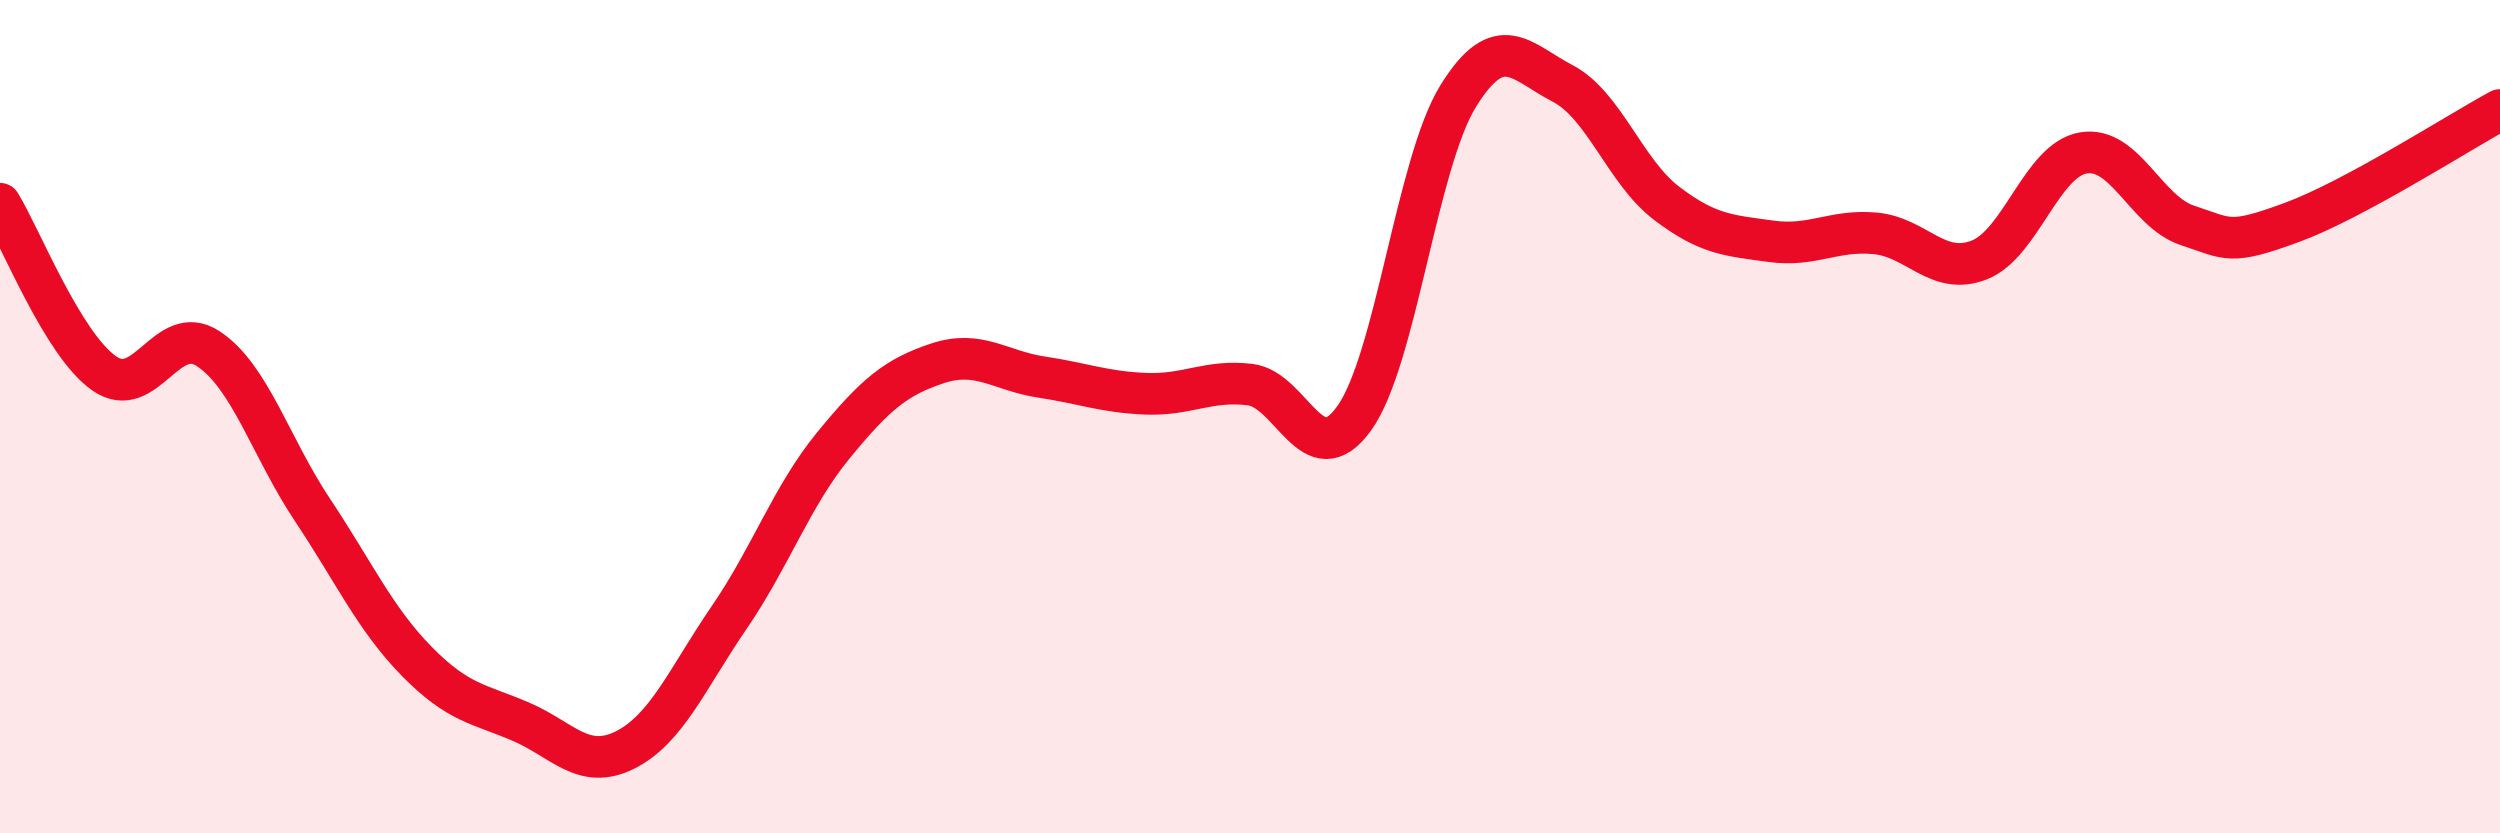
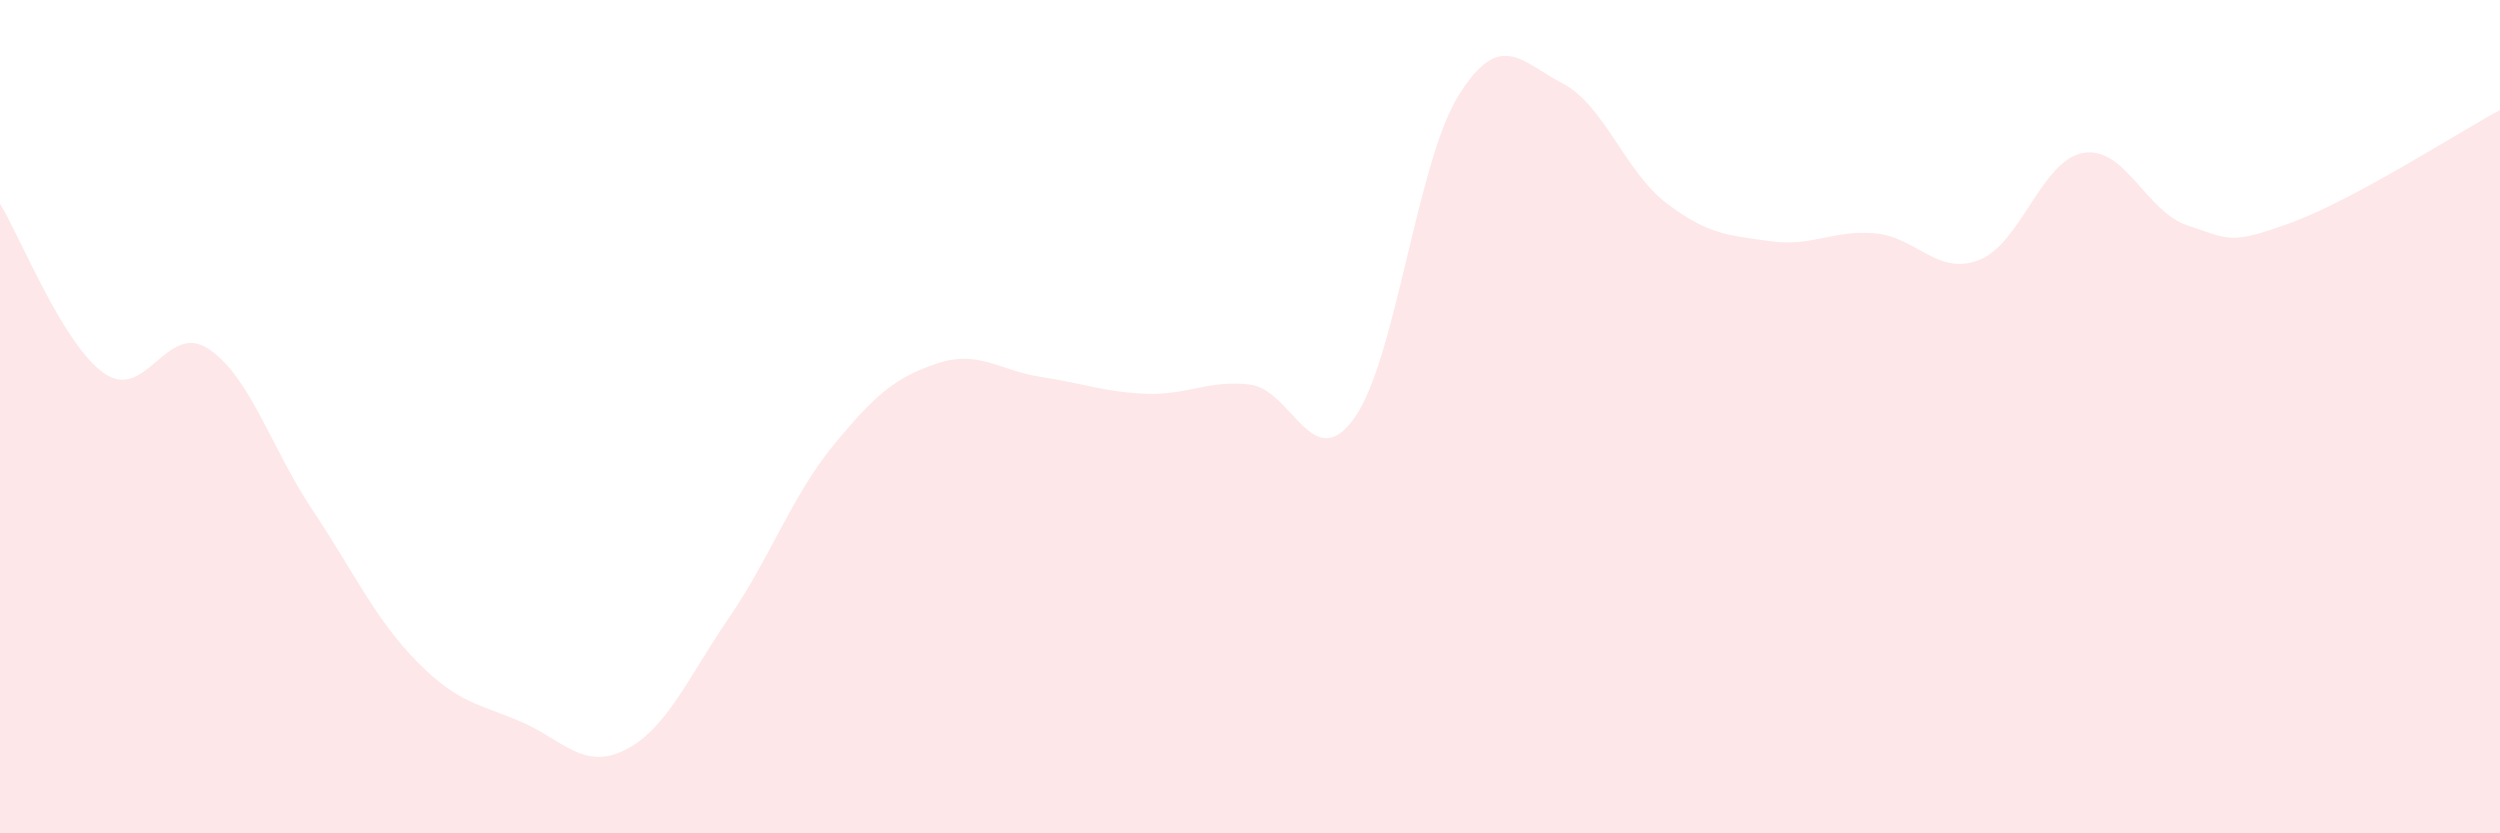
<svg xmlns="http://www.w3.org/2000/svg" width="60" height="20" viewBox="0 0 60 20">
  <path d="M 0,4.89 C 0.5,5.7 1.5,8.26 2.5,8.96 C 3.5,9.66 4,7.71 5,8.37 C 6,9.03 6.5,10.74 7.5,12.24 C 8.5,13.74 9,14.85 10,15.87 C 11,16.89 11.5,16.89 12.5,17.32 C 13.5,17.75 14,18.5 15,18 C 16,17.5 16.5,16.28 17.5,14.82 C 18.5,13.36 19,11.91 20,10.69 C 21,9.47 21.5,9.05 22.5,8.72 C 23.5,8.39 24,8.9 25,9.05 C 26,9.2 26.5,9.41 27.5,9.45 C 28.5,9.49 29,9.11 30,9.23 C 31,9.35 31.5,11.43 32.5,10.04 C 33.5,8.65 34,3.91 35,2.3 C 36,0.69 36.5,1.48 37.5,2 C 38.5,2.52 39,4.12 40,4.88 C 41,5.64 41.5,5.65 42.5,5.79 C 43.5,5.93 44,5.51 45,5.6 C 46,5.69 46.5,6.63 47.5,6.24 C 48.5,5.85 49,3.84 50,3.67 C 51,3.5 51.5,5.08 52.5,5.41 C 53.5,5.74 53.5,5.89 55,5.34 C 56.5,4.79 59,3.18 60,2.64L60 20L0 20Z" fill="#EB0A25" opacity="0.1" stroke-linecap="round" stroke-linejoin="round" />
-   <path d="M 0,4.89 C 0.5,5.7 1.5,8.26 2.5,8.96 C 3.5,9.66 4,7.71 5,8.37 C 6,9.03 6.5,10.74 7.5,12.24 C 8.5,13.74 9,14.85 10,15.87 C 11,16.89 11.5,16.89 12.5,17.32 C 13.5,17.75 14,18.5 15,18 C 16,17.5 16.5,16.28 17.5,14.82 C 18.5,13.36 19,11.91 20,10.69 C 21,9.47 21.5,9.05 22.5,8.72 C 23.5,8.39 24,8.9 25,9.05 C 26,9.2 26.5,9.41 27.5,9.45 C 28.5,9.49 29,9.11 30,9.23 C 31,9.35 31.5,11.43 32.5,10.04 C 33.5,8.65 34,3.91 35,2.3 C 36,0.69 36.5,1.48 37.5,2 C 38.5,2.52 39,4.12 40,4.88 C 41,5.64 41.5,5.65 42.5,5.79 C 43.5,5.93 44,5.51 45,5.6 C 46,5.69 46.5,6.63 47.5,6.24 C 48.5,5.85 49,3.84 50,3.67 C 51,3.5 51.5,5.08 52.5,5.41 C 53.5,5.74 53.5,5.89 55,5.34 C 56.5,4.79 59,3.18 60,2.64" stroke="#EB0A25" stroke-width="1" fill="none" stroke-linecap="round" stroke-linejoin="round" />
</svg>